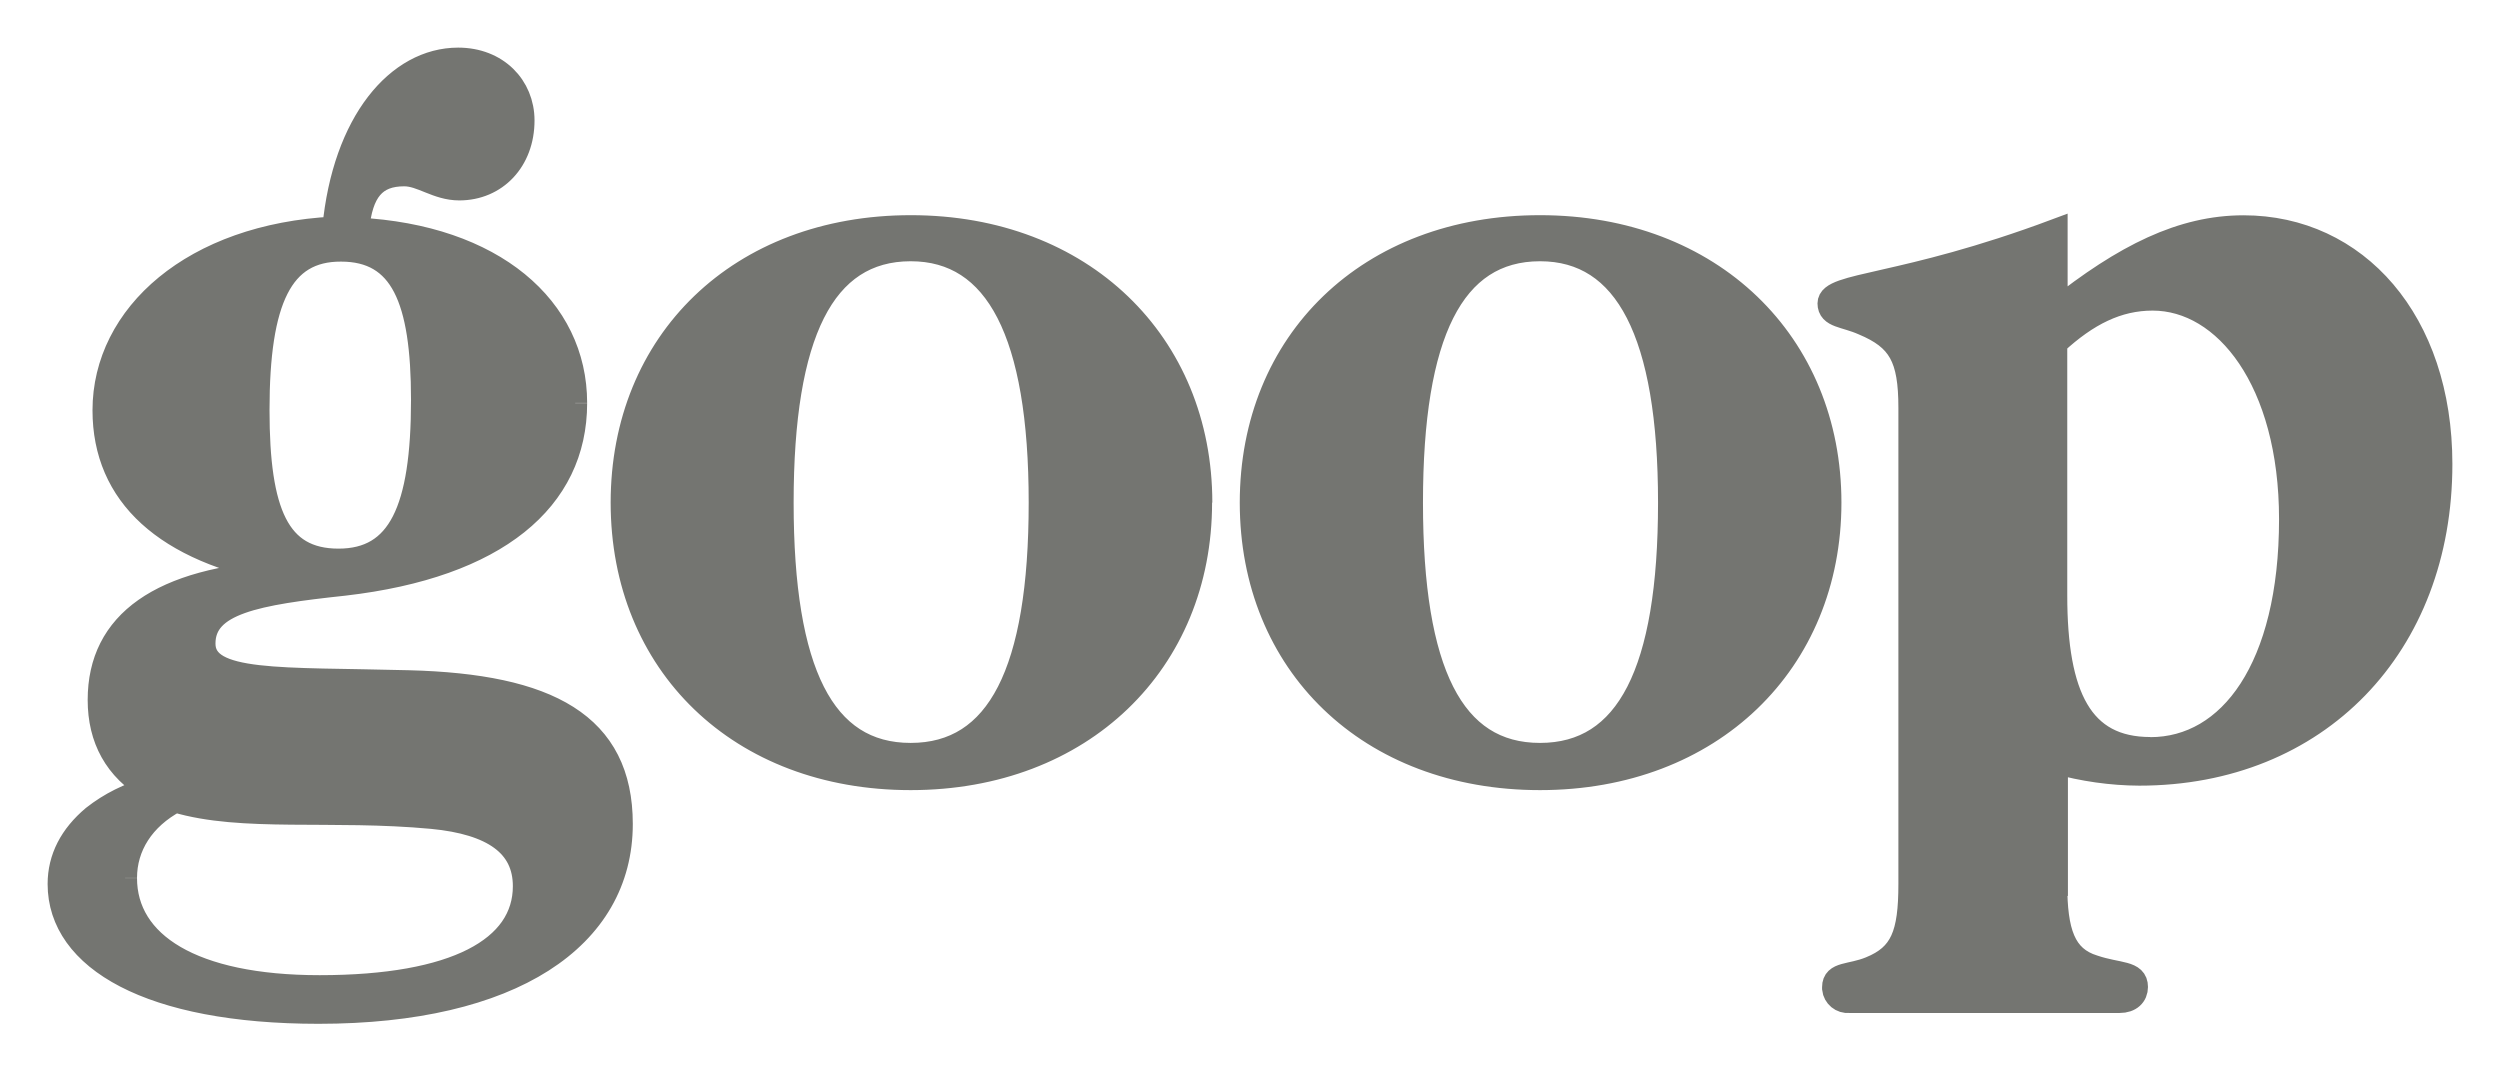
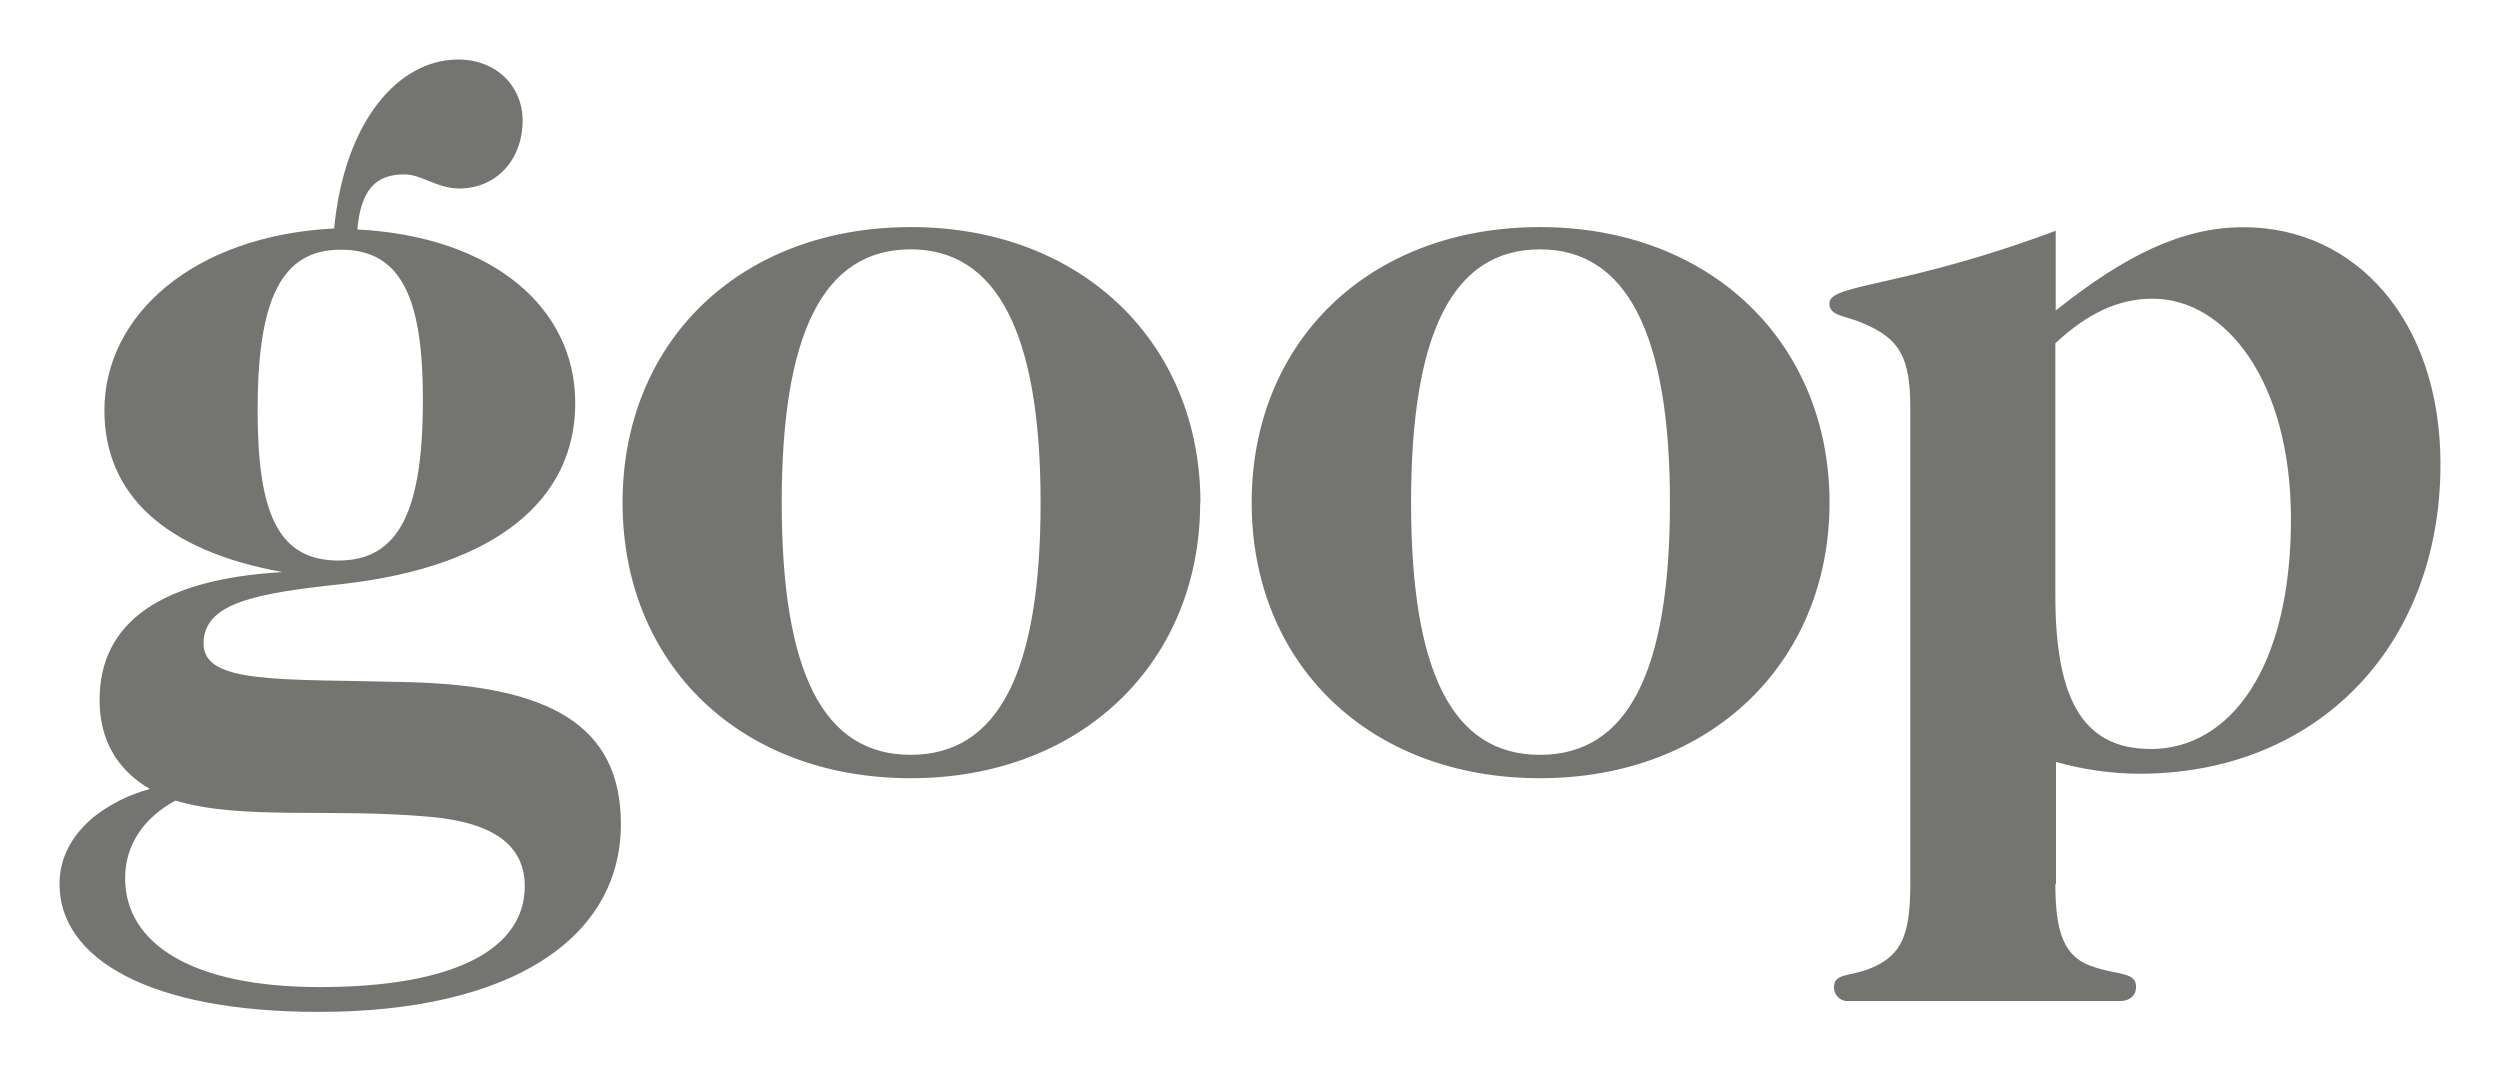
<svg xmlns="http://www.w3.org/2000/svg" fill="none" viewBox="0 0 42 18" height="18" width="42">
  <path fill="#747571" d="M4.328 6.89C4.328 8.607 4.663 9.417 5.687 9.417C6.71 9.417 7.105 8.57 7.105 6.717C7.105 5.022 6.75 4.195 5.729 4.195C4.721 4.191 4.328 5.04 4.328 6.89ZM2.102 14.752C2.102 15.854 3.226 16.583 5.37 16.583C7.654 16.583 8.816 15.936 8.816 14.888C8.816 14.198 8.284 13.824 7.261 13.726C5.567 13.568 4.072 13.786 2.948 13.45C2.397 13.745 2.102 14.217 2.102 14.749M9.664 6.773C9.664 8.391 8.344 9.511 5.783 9.808C4.307 9.966 3.42 10.122 3.42 10.812C3.42 11.503 4.719 11.402 6.866 11.46C9.211 11.52 10.431 12.17 10.431 13.843C10.431 15.754 8.6 17 5.351 17C2.514 17 1 16.109 1 14.852C1 14.418 1.197 14.042 1.57 13.728C1.85 13.508 2.173 13.347 2.517 13.255C1.948 12.92 1.673 12.411 1.673 11.759C1.673 10.46 2.696 9.729 4.747 9.611C2.777 9.256 1.754 8.312 1.754 6.893C1.754 5.296 3.249 3.958 5.614 3.838C5.785 2.043 6.69 1 7.697 1C8.344 1 8.78 1.453 8.78 2.024C8.78 2.695 8.327 3.167 7.716 3.167C7.342 3.167 7.086 2.93 6.791 2.93C6.297 2.93 6.062 3.206 6.003 3.855C8.286 3.973 9.664 5.176 9.664 6.769M13.133 8.444C13.133 11.283 13.823 12.681 15.299 12.681C16.775 12.681 17.482 11.283 17.482 8.444C17.482 5.606 16.753 4.189 15.299 4.189C13.825 4.191 13.133 5.612 13.133 8.444ZM20.163 8.444C20.163 11.124 18.174 13.074 15.299 13.074C12.424 13.074 10.459 11.146 10.459 8.444C10.459 5.743 12.428 3.815 15.303 3.815C18.178 3.815 20.167 5.766 20.167 8.444M23.706 8.444C23.706 11.283 24.396 12.681 25.872 12.681C27.348 12.681 28.055 11.283 28.055 8.444C28.055 5.606 27.327 4.189 25.872 4.189C24.396 4.191 23.706 5.612 23.706 8.444ZM30.736 8.444C30.736 11.124 28.747 13.074 25.872 13.074C22.997 13.074 21.028 11.146 21.028 8.444C21.028 5.743 22.997 3.815 25.872 3.815C28.747 3.815 30.736 5.766 30.736 8.444ZM36.126 12.584C37.465 12.584 38.488 11.225 38.488 8.722C38.488 6.397 37.386 5.018 36.164 5.018C35.574 5.018 35.062 5.275 34.53 5.766V10.002C34.53 11.697 34.964 12.582 36.126 12.582M34.53 14.848C34.53 15.658 34.669 16.09 35.177 16.245C35.589 16.384 35.886 16.327 35.886 16.581C35.886 16.718 35.788 16.818 35.611 16.818H31.065C30.937 16.831 30.824 16.737 30.811 16.611C30.811 16.602 30.811 16.592 30.811 16.583C30.811 16.346 31.087 16.406 31.422 16.269C31.954 16.053 32.093 15.698 32.093 14.85V6.852C32.093 6.006 31.915 5.689 31.304 5.433C30.99 5.294 30.734 5.315 30.734 5.097C30.734 4.762 31.956 4.841 34.536 3.877V5.217C35.698 4.291 36.662 3.817 37.691 3.817C39.582 3.817 41 5.394 41 7.797C41 10.851 38.932 12.999 35.94 12.999C35.468 12.997 34.995 12.928 34.541 12.802V14.852H34.536L34.53 14.848Z" />
-   <path stroke-miterlimit="10" stroke-width="0.4" stroke="#747571" d="M2.102 14.752C2.102 15.854 3.226 16.583 5.37 16.583C7.654 16.583 8.816 15.936 8.816 14.888C8.816 14.198 8.284 13.824 7.261 13.726C5.567 13.568 4.072 13.786 2.948 13.45C2.397 13.745 2.102 14.217 2.102 14.749M9.664 6.773C9.664 8.391 8.344 9.511 5.783 9.808C4.307 9.966 3.42 10.122 3.42 10.812C3.42 11.503 4.719 11.402 6.866 11.46C9.211 11.52 10.431 12.17 10.431 13.843C10.431 15.754 8.6 17 5.351 17C2.514 17 1 16.109 1 14.852C1 14.418 1.197 14.042 1.57 13.728C1.85 13.508 2.173 13.347 2.517 13.255C1.948 12.92 1.673 12.411 1.673 11.759C1.673 10.46 2.696 9.729 4.747 9.611C2.777 9.256 1.754 8.312 1.754 6.893C1.754 5.296 3.249 3.958 5.614 3.838C5.785 2.043 6.69 1 7.697 1C8.344 1 8.78 1.453 8.78 2.024C8.78 2.695 8.327 3.167 7.716 3.167C7.342 3.167 7.086 2.93 6.791 2.93C6.297 2.93 6.062 3.206 6.003 3.855C8.286 3.973 9.664 5.176 9.664 6.769M20.163 8.444C20.163 11.124 18.174 13.074 15.299 13.074C12.424 13.074 10.459 11.146 10.459 8.444C10.459 5.743 12.428 3.815 15.303 3.815C18.178 3.815 20.167 5.766 20.167 8.444M36.126 12.584C37.465 12.584 38.488 11.225 38.488 8.722C38.488 6.397 37.386 5.018 36.164 5.018C35.574 5.018 35.062 5.275 34.53 5.766V10.002C34.53 11.697 34.964 12.582 36.126 12.582M4.328 6.89C4.328 8.607 4.663 9.417 5.687 9.417C6.71 9.417 7.105 8.57 7.105 6.717C7.105 5.022 6.75 4.195 5.729 4.195C4.721 4.191 4.328 5.04 4.328 6.89ZM13.133 8.444C13.133 11.283 13.823 12.681 15.299 12.681C16.775 12.681 17.482 11.283 17.482 8.444C17.482 5.606 16.753 4.189 15.299 4.189C13.825 4.191 13.133 5.612 13.133 8.444ZM23.706 8.444C23.706 11.283 24.396 12.681 25.872 12.681C27.348 12.681 28.055 11.283 28.055 8.444C28.055 5.606 27.327 4.189 25.872 4.189C24.396 4.191 23.706 5.612 23.706 8.444ZM30.736 8.444C30.736 11.124 28.747 13.074 25.872 13.074C22.997 13.074 21.028 11.146 21.028 8.444C21.028 5.743 22.997 3.815 25.872 3.815C28.747 3.815 30.736 5.766 30.736 8.444ZM34.53 14.848C34.53 15.658 34.669 16.09 35.177 16.245C35.589 16.384 35.886 16.327 35.886 16.581C35.886 16.718 35.788 16.818 35.611 16.818H31.065C30.937 16.831 30.824 16.737 30.811 16.611C30.811 16.602 30.811 16.592 30.811 16.583C30.811 16.346 31.087 16.406 31.422 16.269C31.954 16.053 32.093 15.698 32.093 14.85V6.852C32.093 6.006 31.915 5.689 31.304 5.433C30.99 5.294 30.734 5.315 30.734 5.097C30.734 4.762 31.956 4.841 34.536 3.877V5.217C35.698 4.291 36.662 3.817 37.691 3.817C39.582 3.817 41 5.394 41 7.797C41 10.851 38.932 12.999 35.94 12.999C35.468 12.997 34.995 12.928 34.541 12.802V14.852H34.536L34.53 14.848Z" />
</svg>